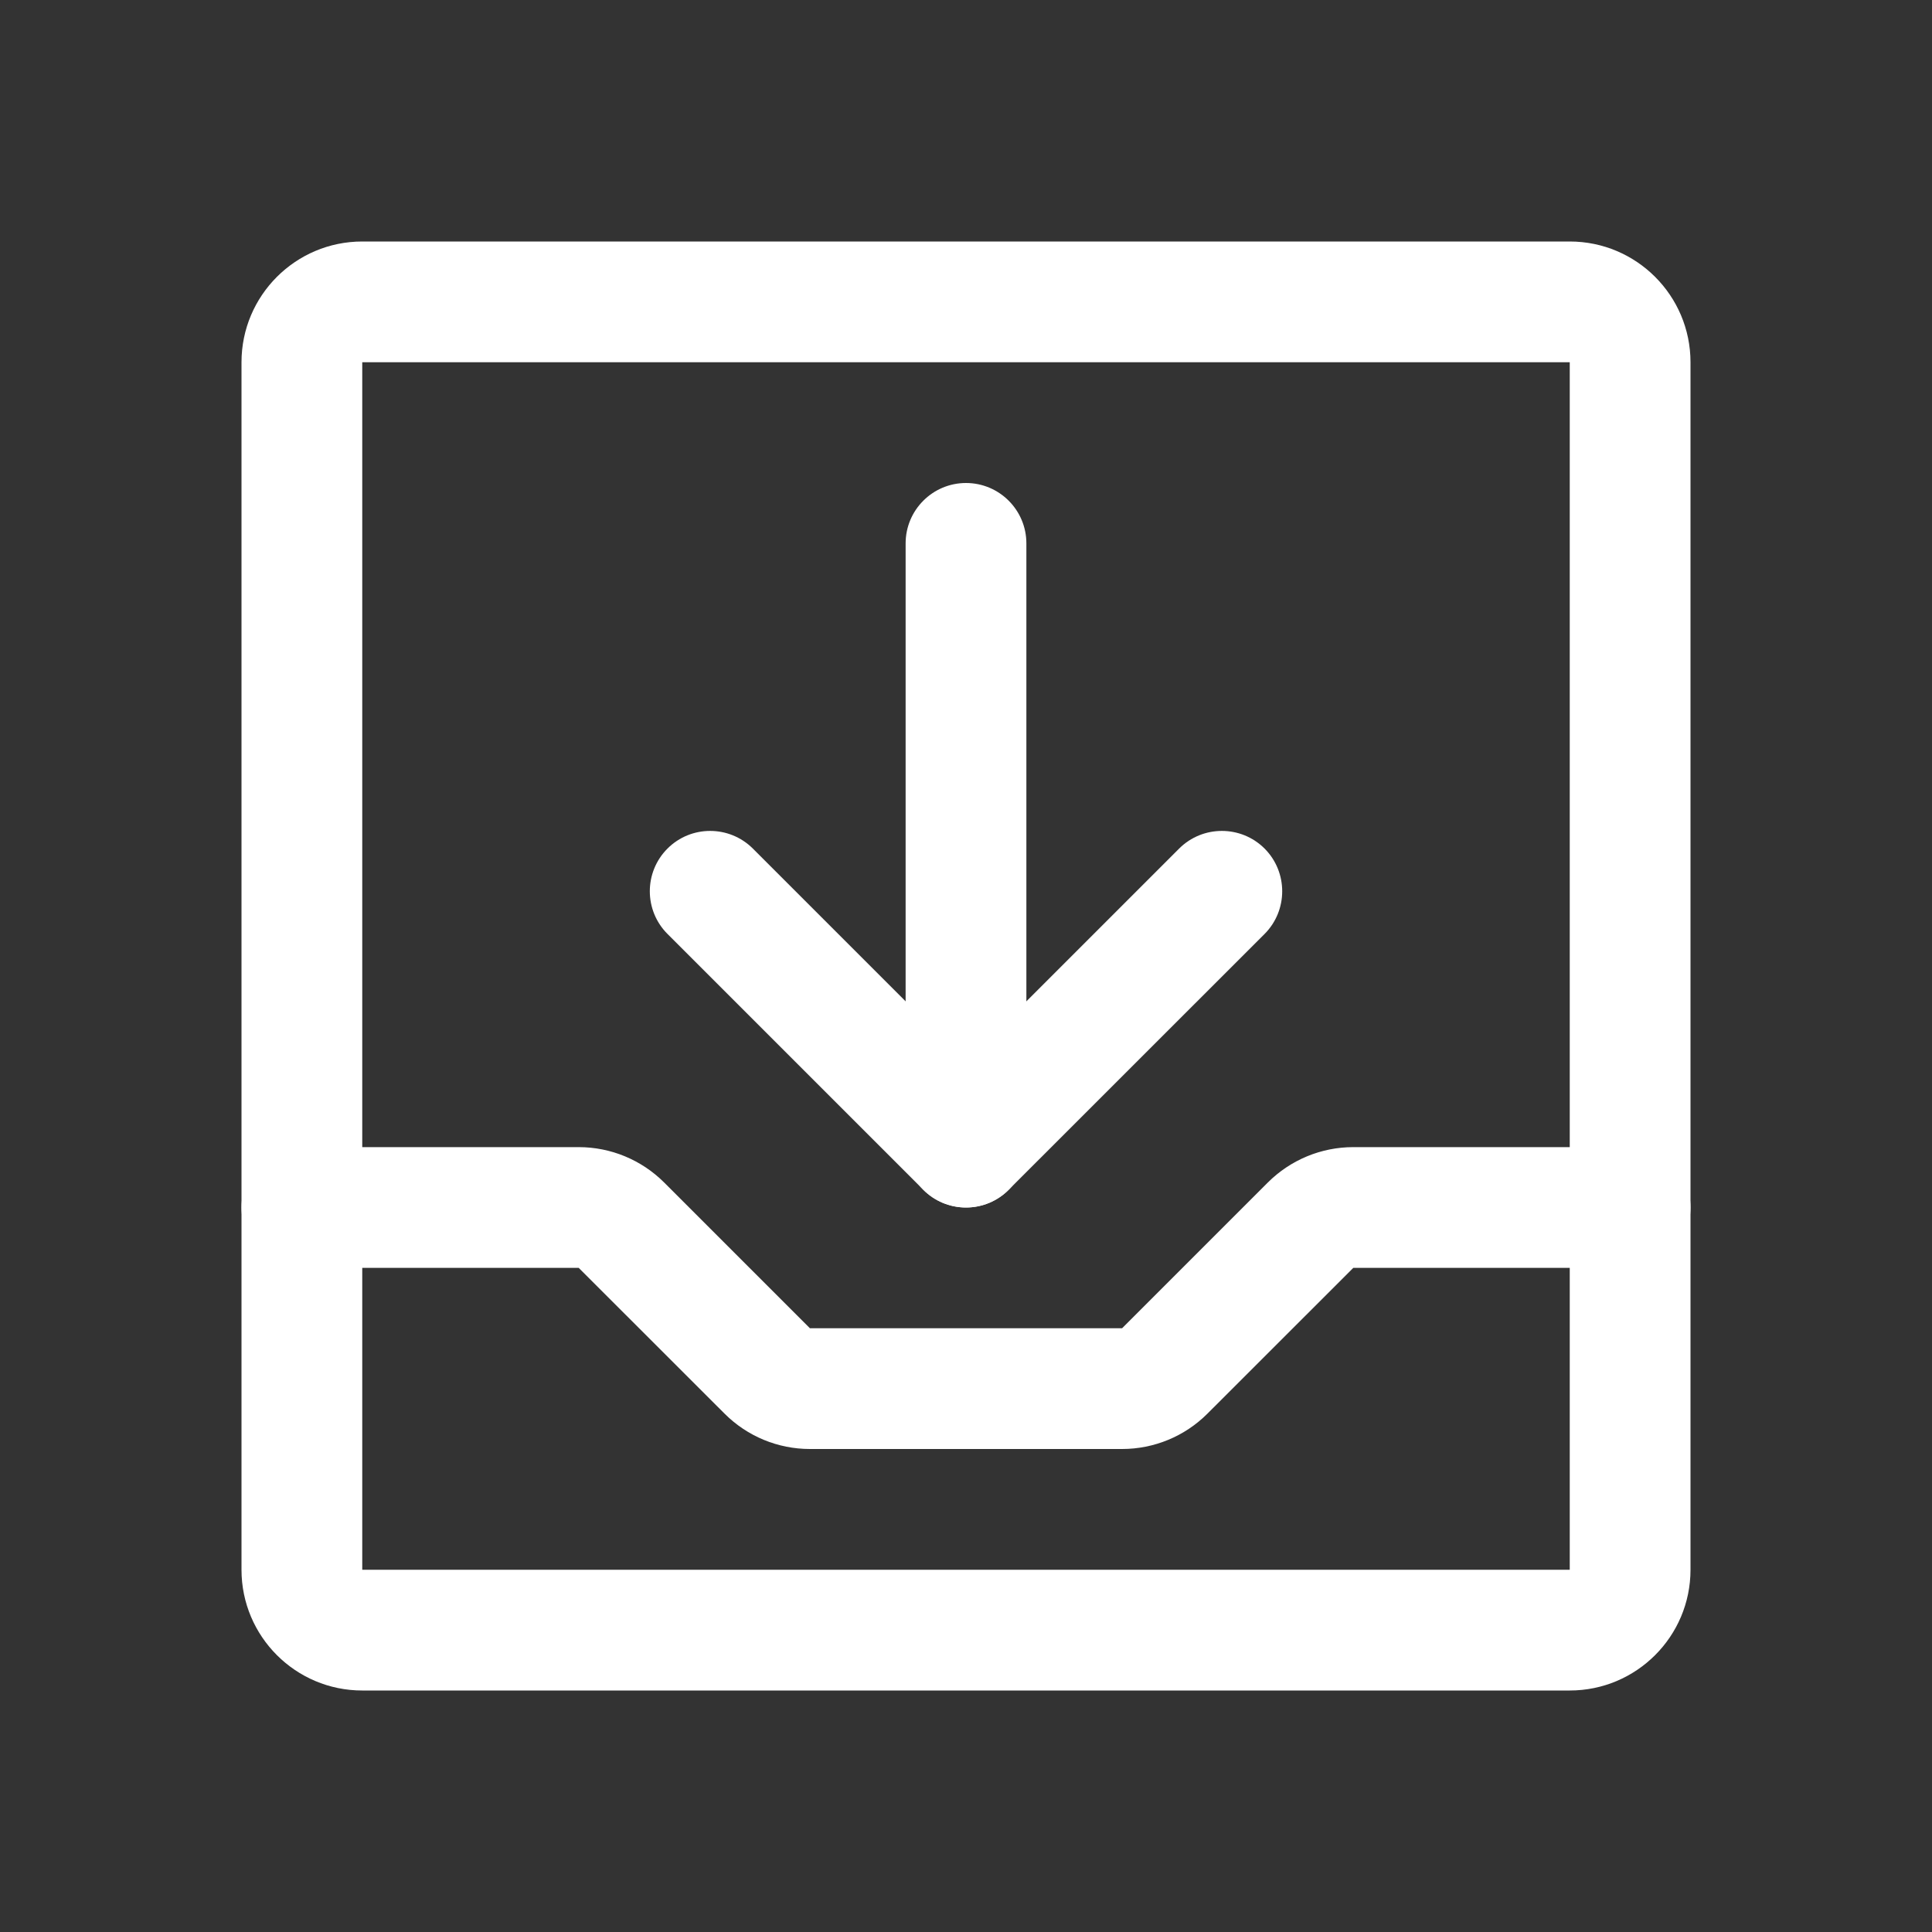
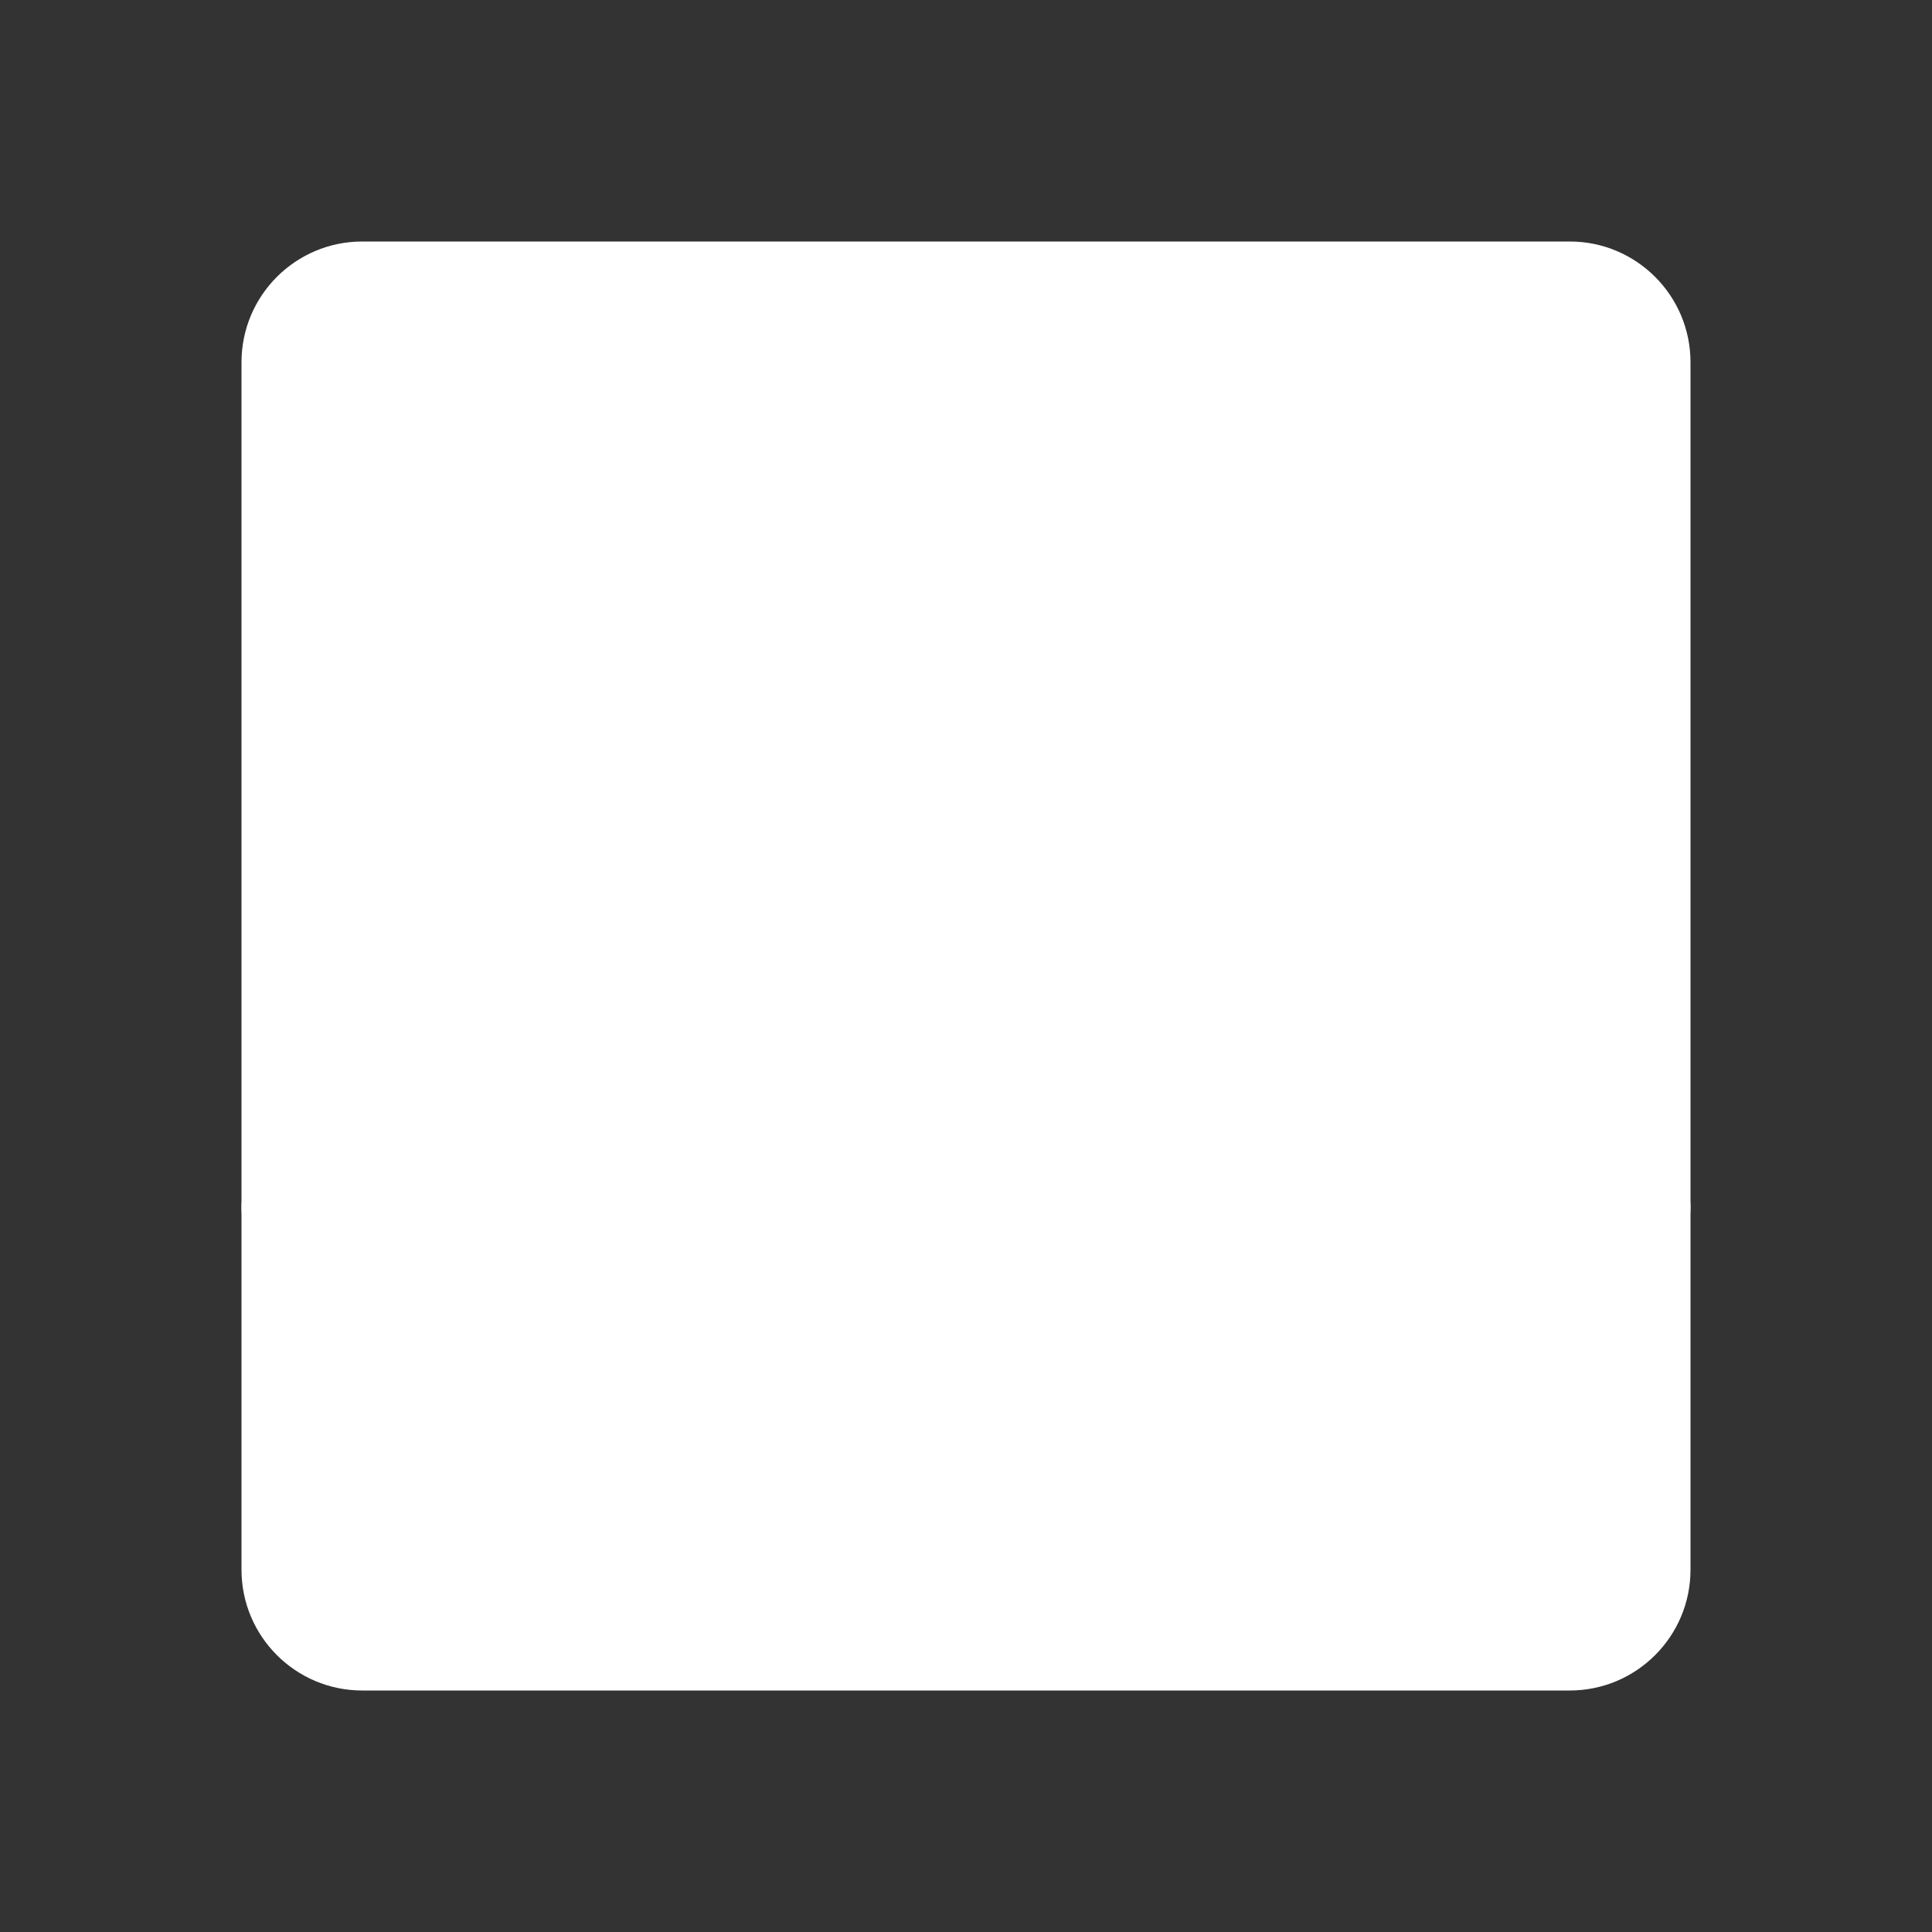
<svg xmlns="http://www.w3.org/2000/svg" width="24" height="24" viewBox="0 0 24 24" fill="none">
  <rect x="0" y="0" width="24" height="24" fill="#333333" stroke="none" />
  <g id="Icon/ArchiveTray">
    <g id="Vector">
-       <path fill-rule="evenodd" clip-rule="evenodd" d="M3 4.5C3 3.672 3.672 3 4.5 3H19.5C20.328 3 21 3.672 21 4.5V19.5C21 20.328 20.328 21 19.5 21H4.5C3.672 21 3 20.328 3 19.5V4.5ZM19.5 4.5H4.5V19.5H19.5V4.5Z" fill="white" />
+       <path fill-rule="evenodd" clip-rule="evenodd" d="M3 4.5C3 3.672 3.672 3 4.5 3H19.5C20.328 3 21 3.672 21 4.5V19.5C21 20.328 20.328 21 19.5 21H4.5C3.672 21 3 20.328 3 19.5V4.5ZM19.5 4.5H4.5H19.5V4.5Z" fill="white" />
      <path fill-rule="evenodd" clip-rule="evenodd" d="M8.292 10.541C8.584 10.249 9.059 10.249 9.352 10.541L12 13.189L14.648 10.541C14.941 10.249 15.416 10.249 15.709 10.541C16.001 10.834 16.001 11.309 15.709 11.602L12.53 14.78C12.39 14.921 12.199 15 12 15C11.801 15 11.61 14.921 11.47 14.78L8.292 11.602C7.999 11.309 7.999 10.834 8.292 10.541Z" fill="white" />
-       <path fill-rule="evenodd" clip-rule="evenodd" d="M12 6C12.414 6 12.75 6.336 12.75 6.75V14.25C12.75 14.664 12.414 15 12 15C11.586 15 11.25 14.664 11.25 14.25V6.75C11.25 6.336 11.586 6 12 6Z" fill="white" />
      <path fill-rule="evenodd" clip-rule="evenodd" d="M3 15C3 14.586 3.336 14.25 3.75 14.25H7.189C7.587 14.25 7.968 14.408 8.25 14.689L10.061 16.5H13.939L15.75 14.689C16.032 14.408 16.413 14.25 16.811 14.25H20.25C20.664 14.25 21 14.586 21 15C21 15.414 20.664 15.75 20.25 15.75H16.811L14.999 17.561C14.717 17.843 14.336 18 13.939 18H10.061C9.664 18 9.283 17.843 9.001 17.561L7.189 15.75H3.75C3.336 15.75 3 15.414 3 15Z" fill="white" />
    </g>
  </g>
</svg>